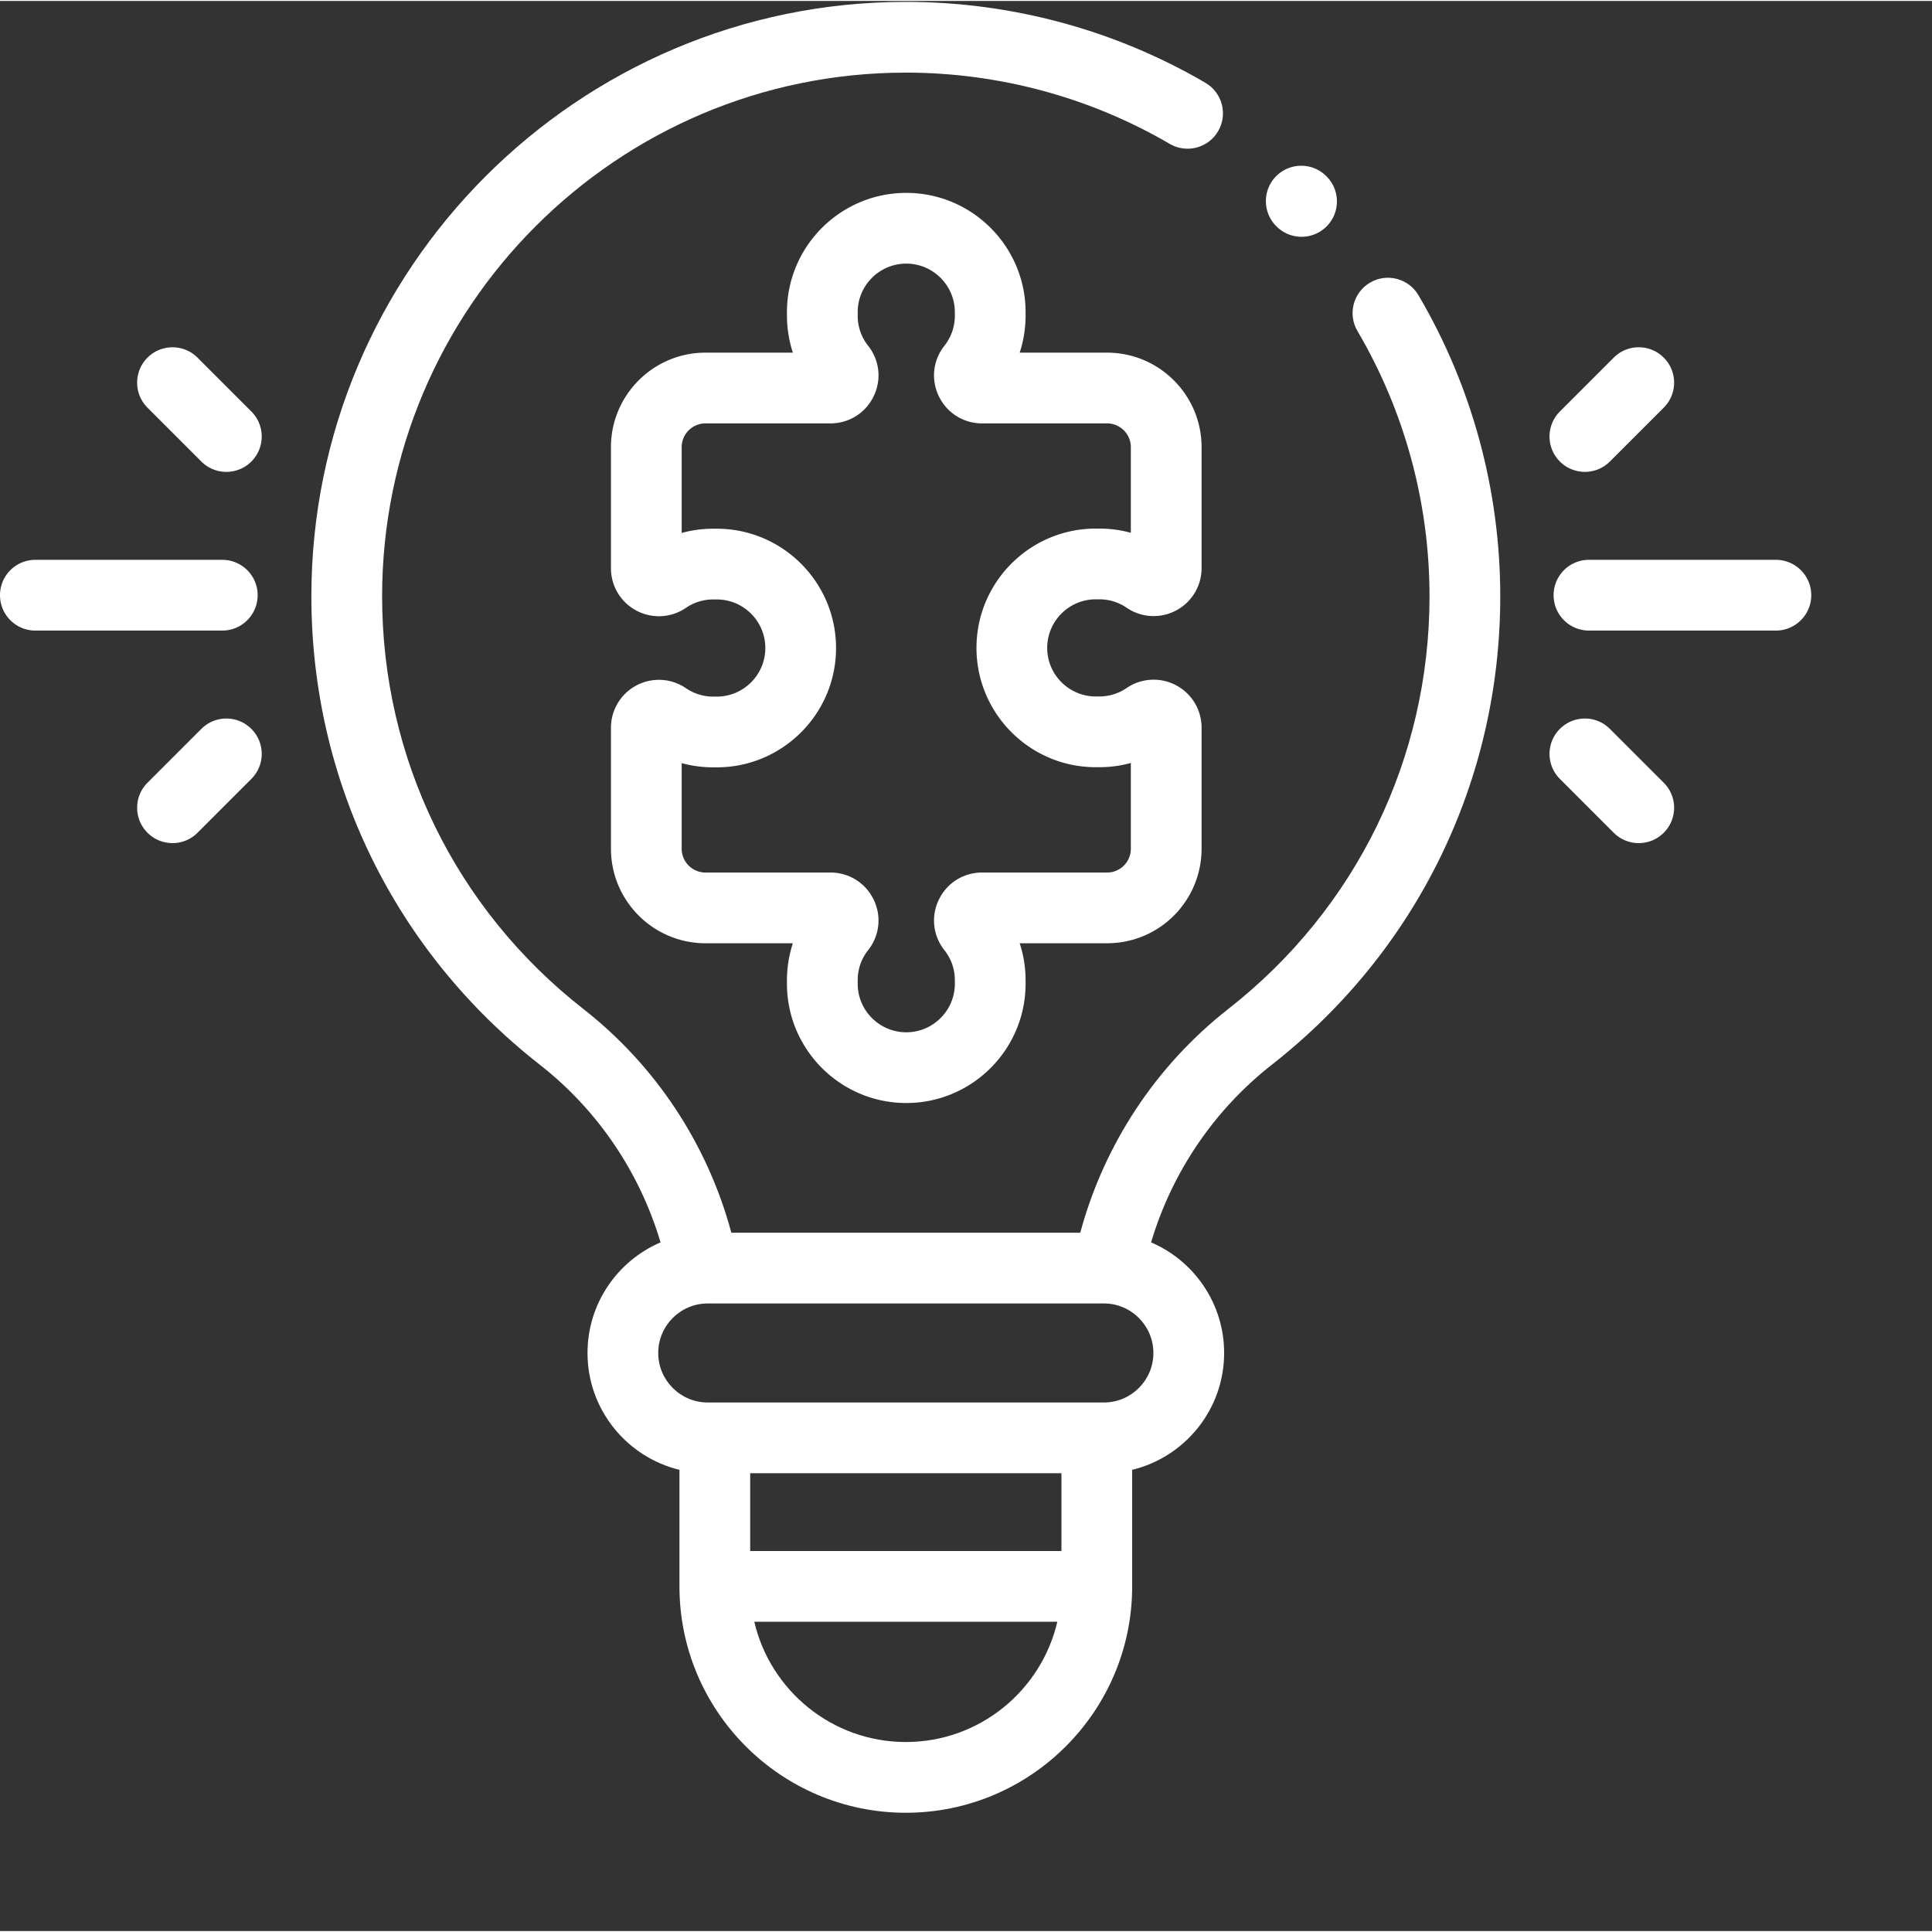
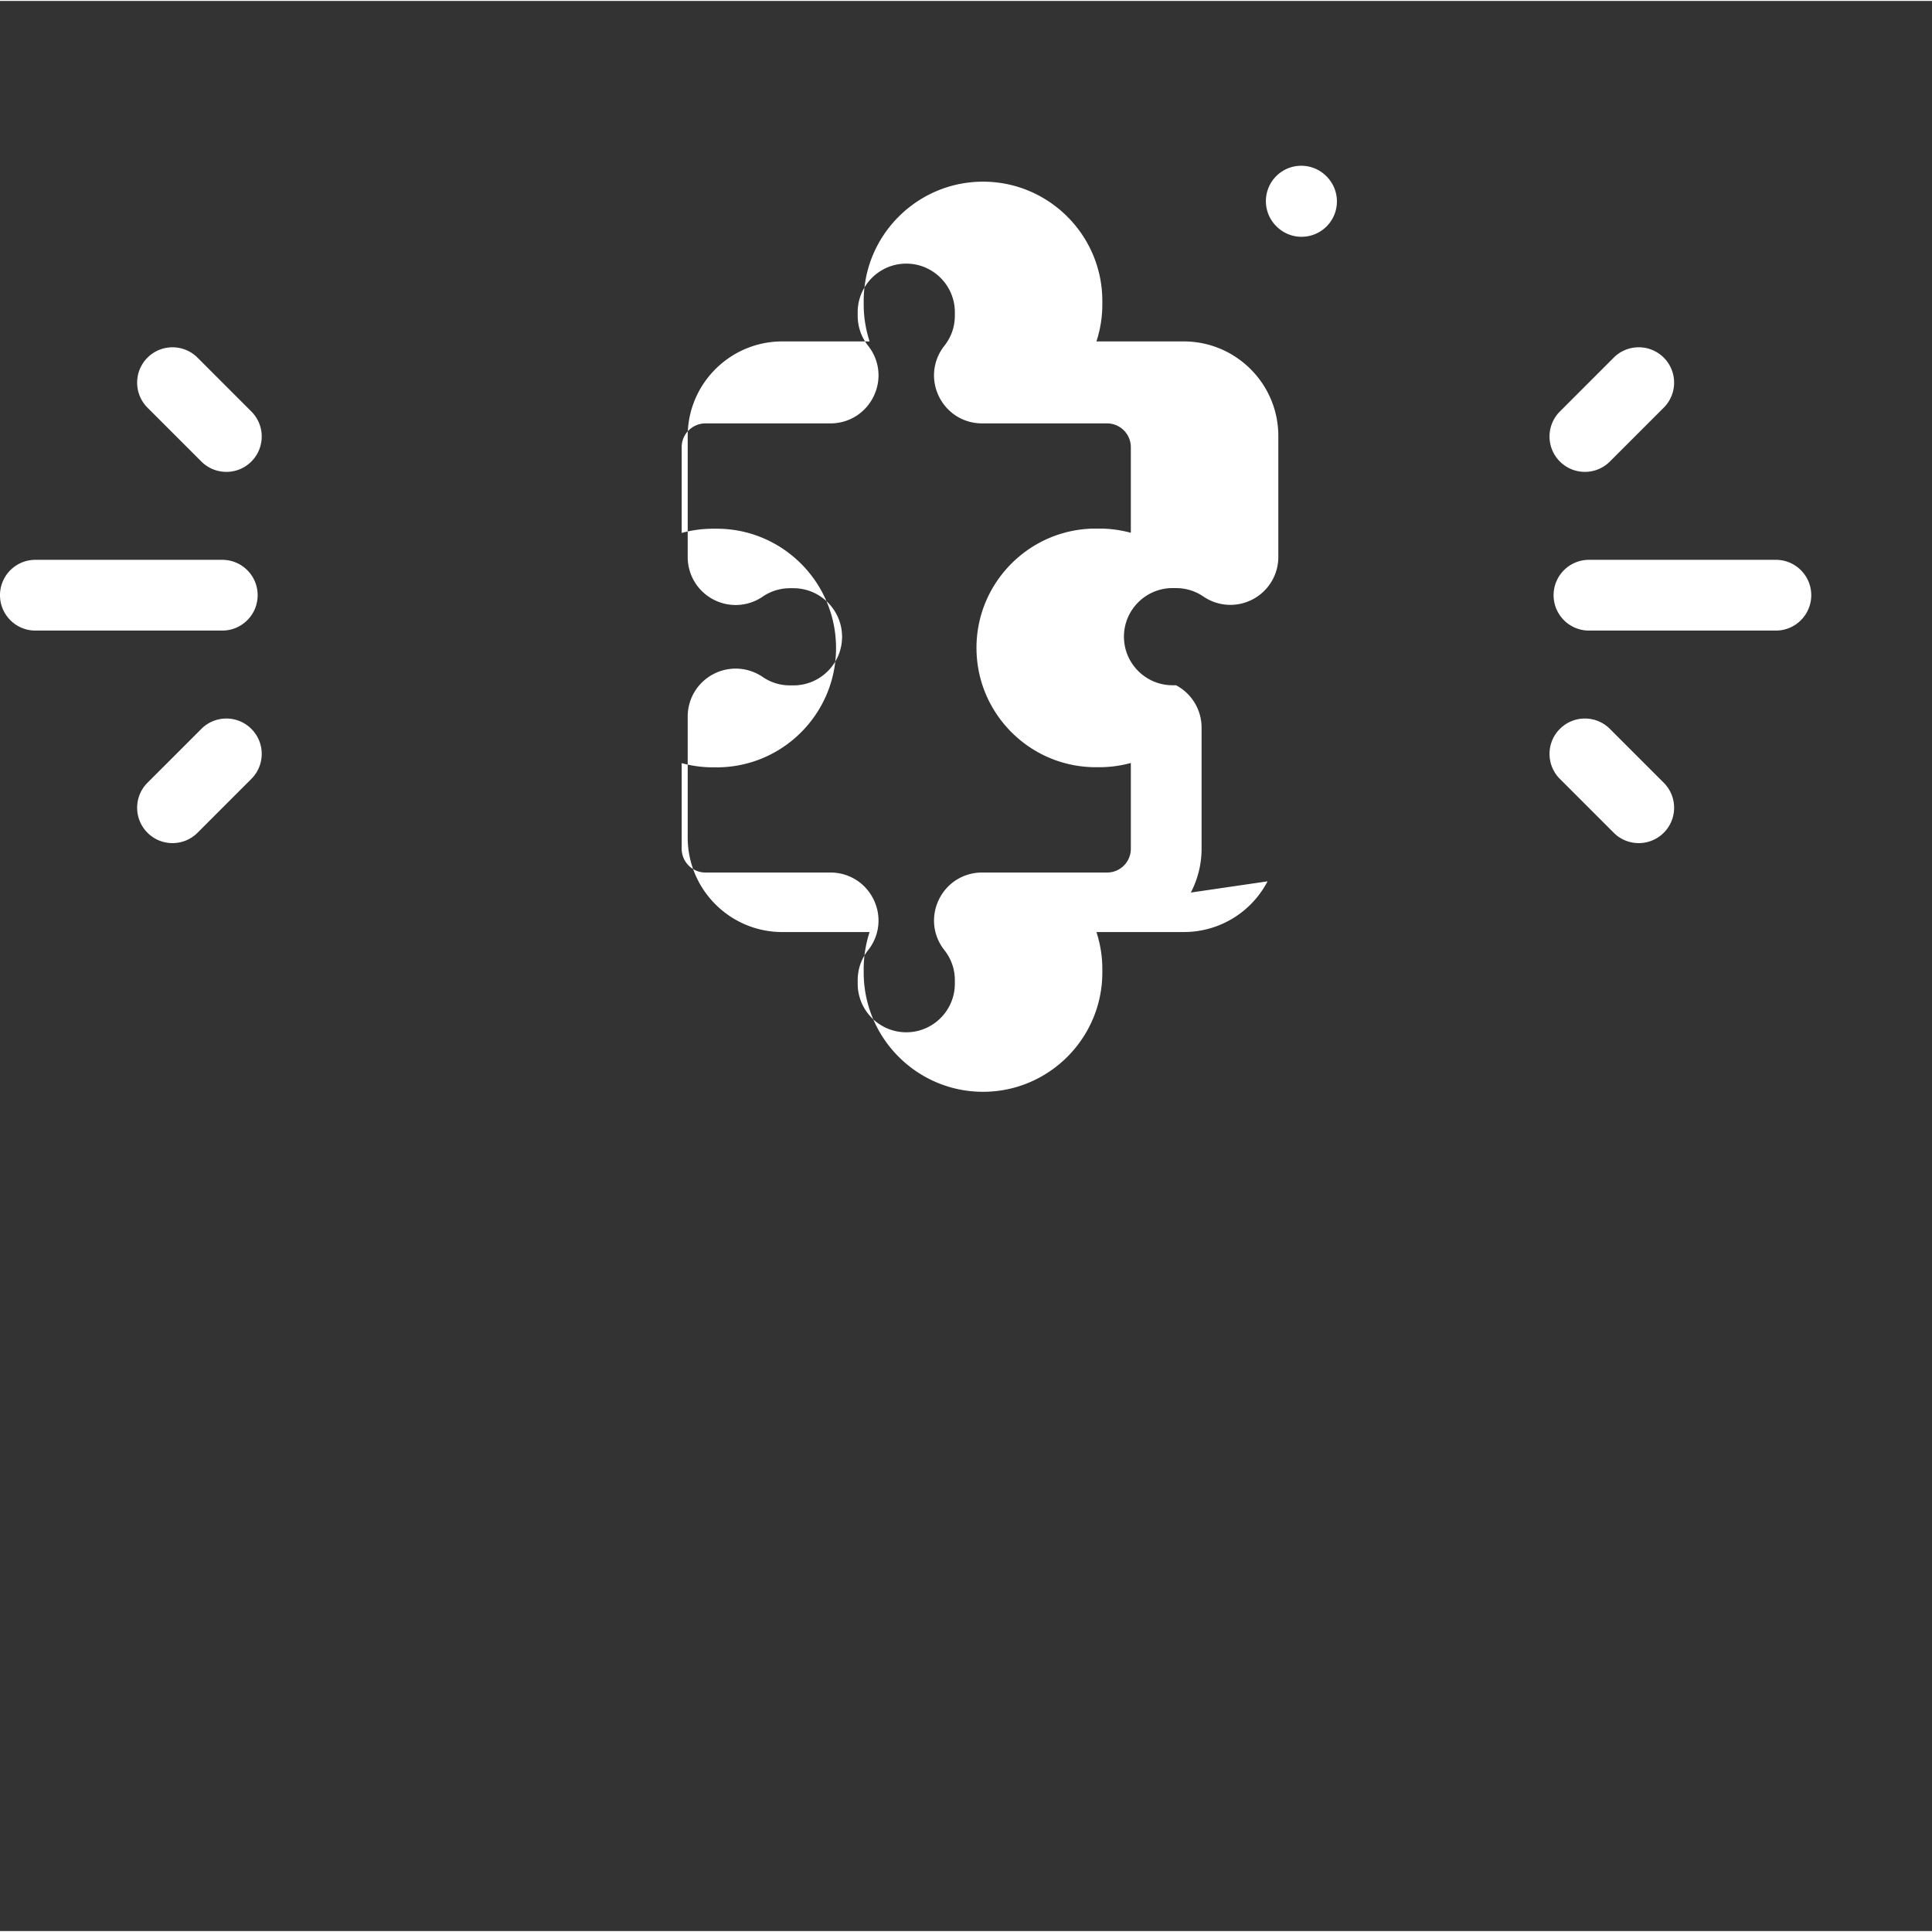
<svg xmlns="http://www.w3.org/2000/svg" version="1.1" width="512" height="512" x="0" y="0" viewBox="0 0 682.665 682" style="enable-background:new 0 0 512 512" xml:space="preserve">
  <rect x="0" y="0" width="682.665" height="682" fill="#333333" stroke="none" />
  <g>
-     <path d="M484.09 99.535c-5.945 3.504-7.934 11.164-4.434 17.11 16.656 28.296 25.461 60.703 25.461 93.73 0 57.273-25.894 110.395-71.047 145.758-25.593 20.047-43.93 47.855-52.363 79.11H258.422c-8.422-31.27-26.738-59.063-52.29-79.052-45.19-35.355-71.109-88.5-71.112-145.8-.012-102.012 82.976-185.028 184.988-185.063h.055c32.835 0 65.082 8.711 93.257 25.18 5.961 3.48 13.618 1.476 17.098-4.48 3.484-5.965 1.477-13.614-4.48-17.102C393.94 10.219 357.327.332 320.063.332H320c-115.785.04-209.98 94.27-209.977 210.059 0 65.039 29.418 125.355 80.707 165.484 20.438 15.988 35.305 37.977 42.672 62.781-15.16 6.496-25.808 21.563-25.808 39.078 0 19.985 13.87 36.782 32.488 41.293v41.188c0 44.105 35.879 79.984 79.984 79.984 44.102 0 79.98-35.879 79.98-79.984v-41.188c18.626-4.511 32.497-21.308 32.497-41.293 0-17.511-10.648-32.578-25.809-39.078 7.371-24.789 22.266-46.8 42.746-62.84 51.243-40.136 80.63-100.433 80.63-165.441 0-37.48-9.993-74.277-28.91-106.406-3.505-5.946-11.16-7.934-17.11-4.434zM375.055 547.72H265.078v-27.496h109.977zm-54.989 67.484c-26.023 0-47.863-18.172-53.539-42.488h107.075c-5.672 24.316-27.512 42.488-53.536 42.488zm69.989-119.973H250.082c-9.648 0-17.5-7.847-17.5-17.496s7.852-17.496 17.5-17.496h139.973c9.648 0 17.492 7.848 17.492 17.496s-7.844 17.496-17.492 17.496zm0 0" fill="#ffffff" opacity="1" data-original="#000000" />
-     <path d="M451.031 79.645a12.454 12.454 0 0 0 8.867 3.69c3.184 0 6.372-1.21 8.809-3.632 2.461-2.441 3.684-5.648 3.691-8.863 0-3.184-1.21-6.371-3.632-8.809l-.106-.105c-4.863-4.895-12.773-4.922-17.676-.059a12.46 12.46 0 0 0-3.683 8.86 12.432 12.432 0 0 0 3.625 8.816zM420.77 315.047a33.43 33.43 0 0 0 3.804-15.485v-42.78c0-6.298-3.46-12.04-9.031-14.985a16.921 16.921 0 0 0-17.469.992 17.033 17.033 0 0 1-9.648 2.973h-1.23c-9.466 0-17.169-7.703-17.169-17.168 0-9.461 7.703-17.164 17.168-17.164h1.23c3.47 0 6.81 1.027 9.657 2.968a16.889 16.889 0 0 0 17.461.993 16.905 16.905 0 0 0 9.031-14.985v-42.73c0-18.418-14.984-33.403-33.406-33.403h-30.867a42.007 42.007 0 0 0 2.086-13.062v-1.23c0-23.247-18.914-42.157-42.157-42.157-23.25 0-42.164 18.91-42.164 42.156v1.23c0 4.454.72 8.864 2.086 13.063h-30.867c-18.422 0-33.406 14.985-33.406 33.403v42.777c0 6.305 3.46 12.047 9.031 14.988a16.903 16.903 0 0 0 17.469-.992 17 17 0 0 1 9.648-2.969h1.23c9.466 0 17.169 7.7 17.169 17.165 0 9.464-7.703 17.167-17.168 17.167h-1.23a17.06 17.06 0 0 1-9.657-2.976 16.906 16.906 0 0 0-17.46-.988 16.907 16.907 0 0 0-9.032 14.988v42.726c0 18.415 14.984 33.403 33.406 33.403h30.867a42.231 42.231 0 0 0-2.086 13.058v1.23c0 23.25 18.914 42.161 42.164 42.161 23.243 0 42.157-18.91 42.157-42.16v-1.23c0-4.454-.711-8.86-2.086-13.06h30.867c12.469.005 23.812-6.862 29.602-17.917zm-73.758-7.074c-6.563 0-12.418 3.672-15.274 9.59-2.847 5.882-2.093 12.718 1.957 17.832 2.418 3.046 3.696 6.73 3.696 10.636v1.23c0 9.462-7.704 17.16-17.168 17.16-9.461 0-17.16-7.698-17.16-17.16v-1.23c0-3.906 1.273-7.586 3.69-10.636 4.052-5.114 4.806-11.95 1.962-17.833-2.86-5.914-8.711-9.59-15.278-9.59h-44.156c-4.636 0-8.414-3.773-8.414-8.406v-30.25a42.156 42.156 0 0 0 11.153 1.489h1.23c23.254 0 42.164-18.914 42.164-42.157 0-23.246-18.914-42.164-42.164-42.164h-1.23c-3.801 0-7.547.508-11.153 1.496v-30.3c0-4.637 3.778-8.41 8.414-8.41h44.156c6.563 0 12.418-3.672 15.278-9.59 2.844-5.887 2.094-12.723-1.961-17.832-2.418-3.047-3.692-6.73-3.692-10.637v-1.23c0-9.461 7.7-17.165 17.16-17.165 9.465 0 17.169 7.704 17.169 17.164v1.23c0 3.907-1.278 7.583-3.696 10.638-4.05 5.109-4.804 11.945-1.957 17.832 2.856 5.91 8.711 9.59 15.274 9.59h44.156c4.637 0 8.41 3.773 8.41 8.41v30.25a42.277 42.277 0 0 0-11.152-1.493h-1.23c-23.247 0-42.16 18.91-42.16 42.157s18.913 42.164 42.16 42.164h1.23c3.804 0 7.55-.508 11.152-1.496v30.304a8.31 8.31 0 0 1-.95 3.887 8.396 8.396 0 0 1-7.46 4.52zM560.012 166.402c3.203 0 6.398-1.222 8.84-3.664l19.027-19.027c4.883-4.879 4.883-12.793 0-17.672-4.879-4.883-12.793-4.883-17.676 0l-19.027 19.031c-4.88 4.875-4.88 12.793 0 17.668a12.462 12.462 0 0 0 8.836 3.664zM568.852 257.219c-4.88-4.883-12.79-4.883-17.672 0-4.883 4.875-4.883 12.793 0 17.668l19.027 19.031a12.451 12.451 0 0 0 8.836 3.66c3.195 0 6.394-1.219 8.836-3.66 4.883-4.879 4.883-12.793 0-17.672zM627.504 197.48h-66.047c-6.902 0-12.5 5.598-12.5 12.497 0 6.902 5.598 12.5 12.5 12.5h66.047c6.898 0 12.496-5.598 12.496-12.5 0-6.899-5.598-12.497-12.496-12.497zM69.793 126.04c-4.883-4.876-12.793-4.876-17.676 0-4.875 4.878-4.875 12.792 0 17.675l19.031 19.031c2.442 2.434 5.637 3.656 8.836 3.656s6.399-1.222 8.832-3.656c4.883-4.883 4.883-12.793 0-17.676zM71.148 257.219l-19.03 19.027c-4.876 4.879-4.876 12.793 0 17.672 2.44 2.441 5.64 3.66 8.839 3.66s6.395-1.219 8.836-3.66l19.023-19.031c4.883-4.875 4.883-12.793 0-17.668-4.875-4.883-12.793-4.883-17.668 0zM91.04 209.977c0-6.899-5.595-12.497-12.497-12.497H12.496C5.594 197.48 0 203.078 0 209.977c0 6.902 5.594 12.5 12.496 12.5h66.047c6.902 0 12.496-5.598 12.496-12.5zm0 0" fill="#ffffff" opacity="1" data-original="#000000" />
+     <path d="M451.031 79.645a12.454 12.454 0 0 0 8.867 3.69c3.184 0 6.372-1.21 8.809-3.632 2.461-2.441 3.684-5.648 3.691-8.863 0-3.184-1.21-6.371-3.632-8.809l-.106-.105c-4.863-4.895-12.773-4.922-17.676-.059a12.46 12.46 0 0 0-3.683 8.86 12.432 12.432 0 0 0 3.625 8.816zM420.77 315.047a33.43 33.43 0 0 0 3.804-15.485v-42.78c0-6.298-3.46-12.04-9.031-14.985h-1.23c-9.466 0-17.169-7.703-17.169-17.168 0-9.461 7.703-17.164 17.168-17.164h1.23c3.47 0 6.81 1.027 9.657 2.968a16.889 16.889 0 0 0 17.461.993 16.905 16.905 0 0 0 9.031-14.985v-42.73c0-18.418-14.984-33.403-33.406-33.403h-30.867a42.007 42.007 0 0 0 2.086-13.062v-1.23c0-23.247-18.914-42.157-42.157-42.157-23.25 0-42.164 18.91-42.164 42.156v1.23c0 4.454.72 8.864 2.086 13.063h-30.867c-18.422 0-33.406 14.985-33.406 33.403v42.777c0 6.305 3.46 12.047 9.031 14.988a16.903 16.903 0 0 0 17.469-.992 17 17 0 0 1 9.648-2.969h1.23c9.466 0 17.169 7.7 17.169 17.165 0 9.464-7.703 17.167-17.168 17.167h-1.23a17.06 17.06 0 0 1-9.657-2.976 16.906 16.906 0 0 0-17.46-.988 16.907 16.907 0 0 0-9.032 14.988v42.726c0 18.415 14.984 33.403 33.406 33.403h30.867a42.231 42.231 0 0 0-2.086 13.058v1.23c0 23.25 18.914 42.161 42.164 42.161 23.243 0 42.157-18.91 42.157-42.16v-1.23c0-4.454-.711-8.86-2.086-13.06h30.867c12.469.005 23.812-6.862 29.602-17.917zm-73.758-7.074c-6.563 0-12.418 3.672-15.274 9.59-2.847 5.882-2.093 12.718 1.957 17.832 2.418 3.046 3.696 6.73 3.696 10.636v1.23c0 9.462-7.704 17.16-17.168 17.16-9.461 0-17.16-7.698-17.16-17.16v-1.23c0-3.906 1.273-7.586 3.69-10.636 4.052-5.114 4.806-11.95 1.962-17.833-2.86-5.914-8.711-9.59-15.278-9.59h-44.156c-4.636 0-8.414-3.773-8.414-8.406v-30.25a42.156 42.156 0 0 0 11.153 1.489h1.23c23.254 0 42.164-18.914 42.164-42.157 0-23.246-18.914-42.164-42.164-42.164h-1.23c-3.801 0-7.547.508-11.153 1.496v-30.3c0-4.637 3.778-8.41 8.414-8.41h44.156c6.563 0 12.418-3.672 15.278-9.59 2.844-5.887 2.094-12.723-1.961-17.832-2.418-3.047-3.692-6.73-3.692-10.637v-1.23c0-9.461 7.7-17.165 17.16-17.165 9.465 0 17.169 7.704 17.169 17.164v1.23c0 3.907-1.278 7.583-3.696 10.638-4.05 5.109-4.804 11.945-1.957 17.832 2.856 5.91 8.711 9.59 15.274 9.59h44.156c4.637 0 8.41 3.773 8.41 8.41v30.25a42.277 42.277 0 0 0-11.152-1.493h-1.23c-23.247 0-42.16 18.91-42.16 42.157s18.913 42.164 42.16 42.164h1.23c3.804 0 7.55-.508 11.152-1.496v30.304a8.31 8.31 0 0 1-.95 3.887 8.396 8.396 0 0 1-7.46 4.52zM560.012 166.402c3.203 0 6.398-1.222 8.84-3.664l19.027-19.027c4.883-4.879 4.883-12.793 0-17.672-4.879-4.883-12.793-4.883-17.676 0l-19.027 19.031c-4.88 4.875-4.88 12.793 0 17.668a12.462 12.462 0 0 0 8.836 3.664zM568.852 257.219c-4.88-4.883-12.79-4.883-17.672 0-4.883 4.875-4.883 12.793 0 17.668l19.027 19.031a12.451 12.451 0 0 0 8.836 3.66c3.195 0 6.394-1.219 8.836-3.66 4.883-4.879 4.883-12.793 0-17.672zM627.504 197.48h-66.047c-6.902 0-12.5 5.598-12.5 12.497 0 6.902 5.598 12.5 12.5 12.5h66.047c6.898 0 12.496-5.598 12.496-12.5 0-6.899-5.598-12.497-12.496-12.497zM69.793 126.04c-4.883-4.876-12.793-4.876-17.676 0-4.875 4.878-4.875 12.792 0 17.675l19.031 19.031c2.442 2.434 5.637 3.656 8.836 3.656s6.399-1.222 8.832-3.656c4.883-4.883 4.883-12.793 0-17.676zM71.148 257.219l-19.03 19.027c-4.876 4.879-4.876 12.793 0 17.672 2.44 2.441 5.64 3.66 8.839 3.66s6.395-1.219 8.836-3.66l19.023-19.031c4.883-4.875 4.883-12.793 0-17.668-4.875-4.883-12.793-4.883-17.668 0zM91.04 209.977c0-6.899-5.595-12.497-12.497-12.497H12.496C5.594 197.48 0 203.078 0 209.977c0 6.902 5.594 12.5 12.496 12.5h66.047c6.902 0 12.496-5.598 12.496-12.5zm0 0" fill="#ffffff" opacity="1" data-original="#000000" />
  </g>
</svg>